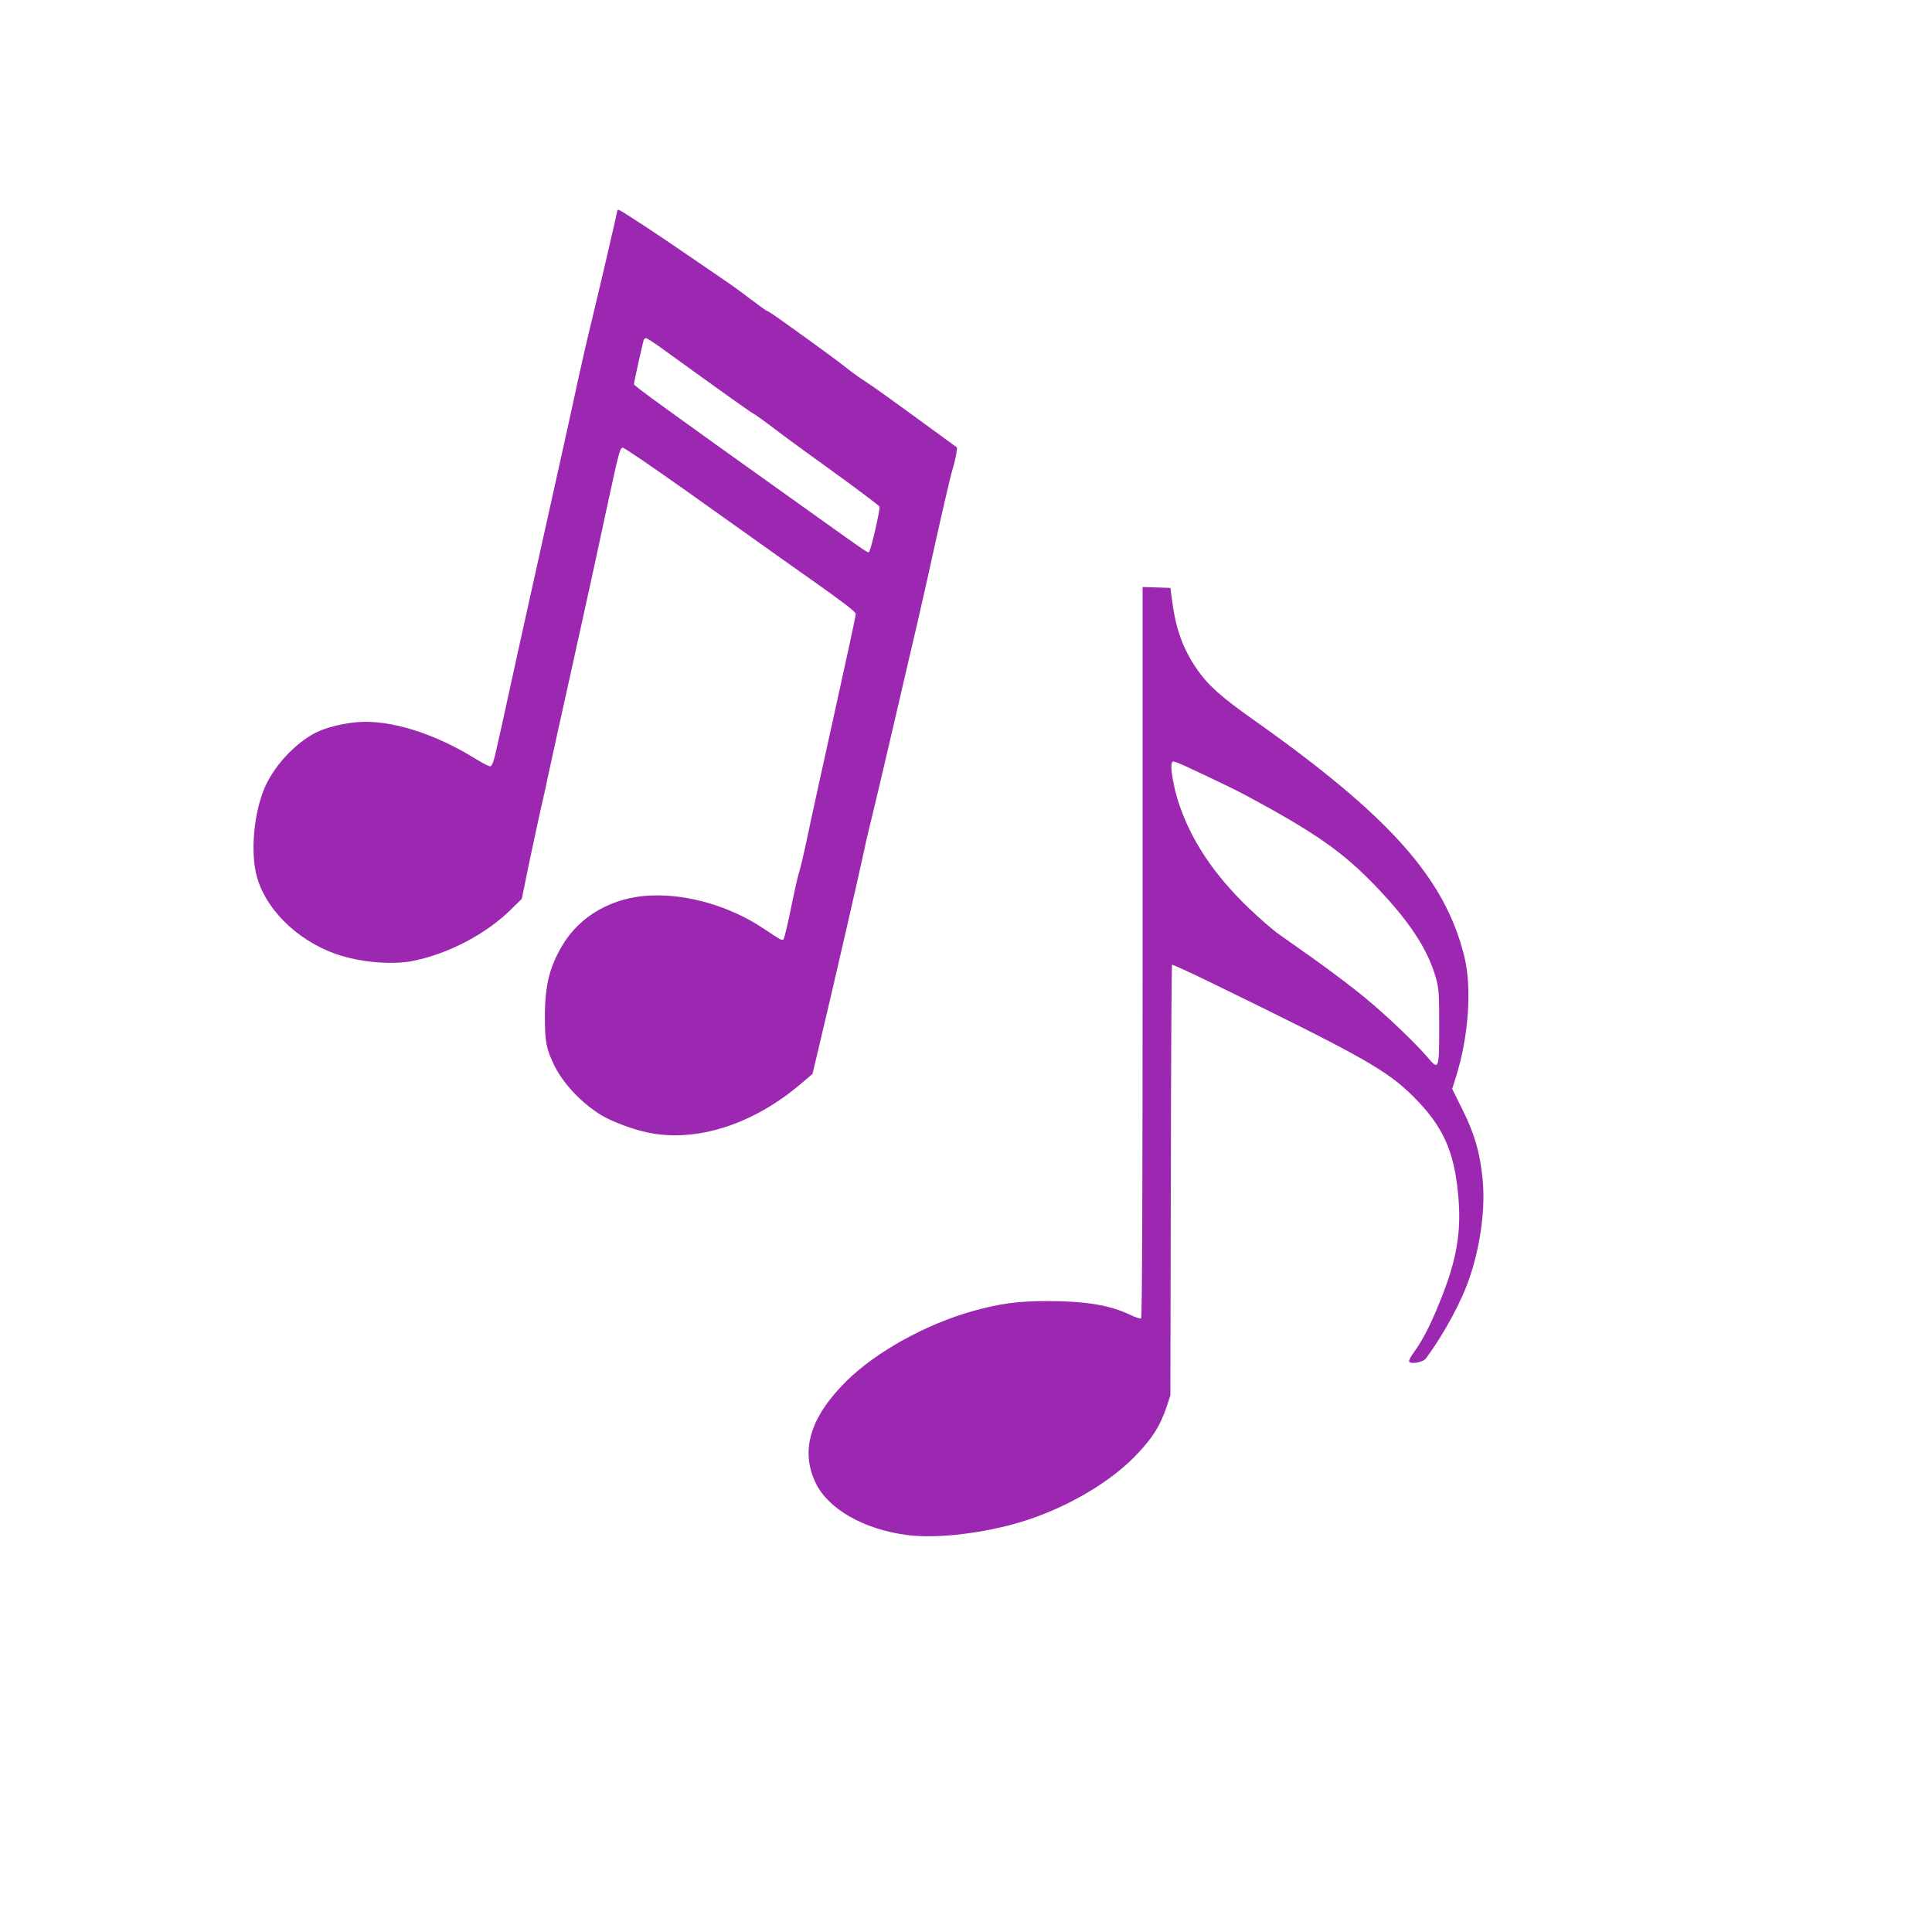
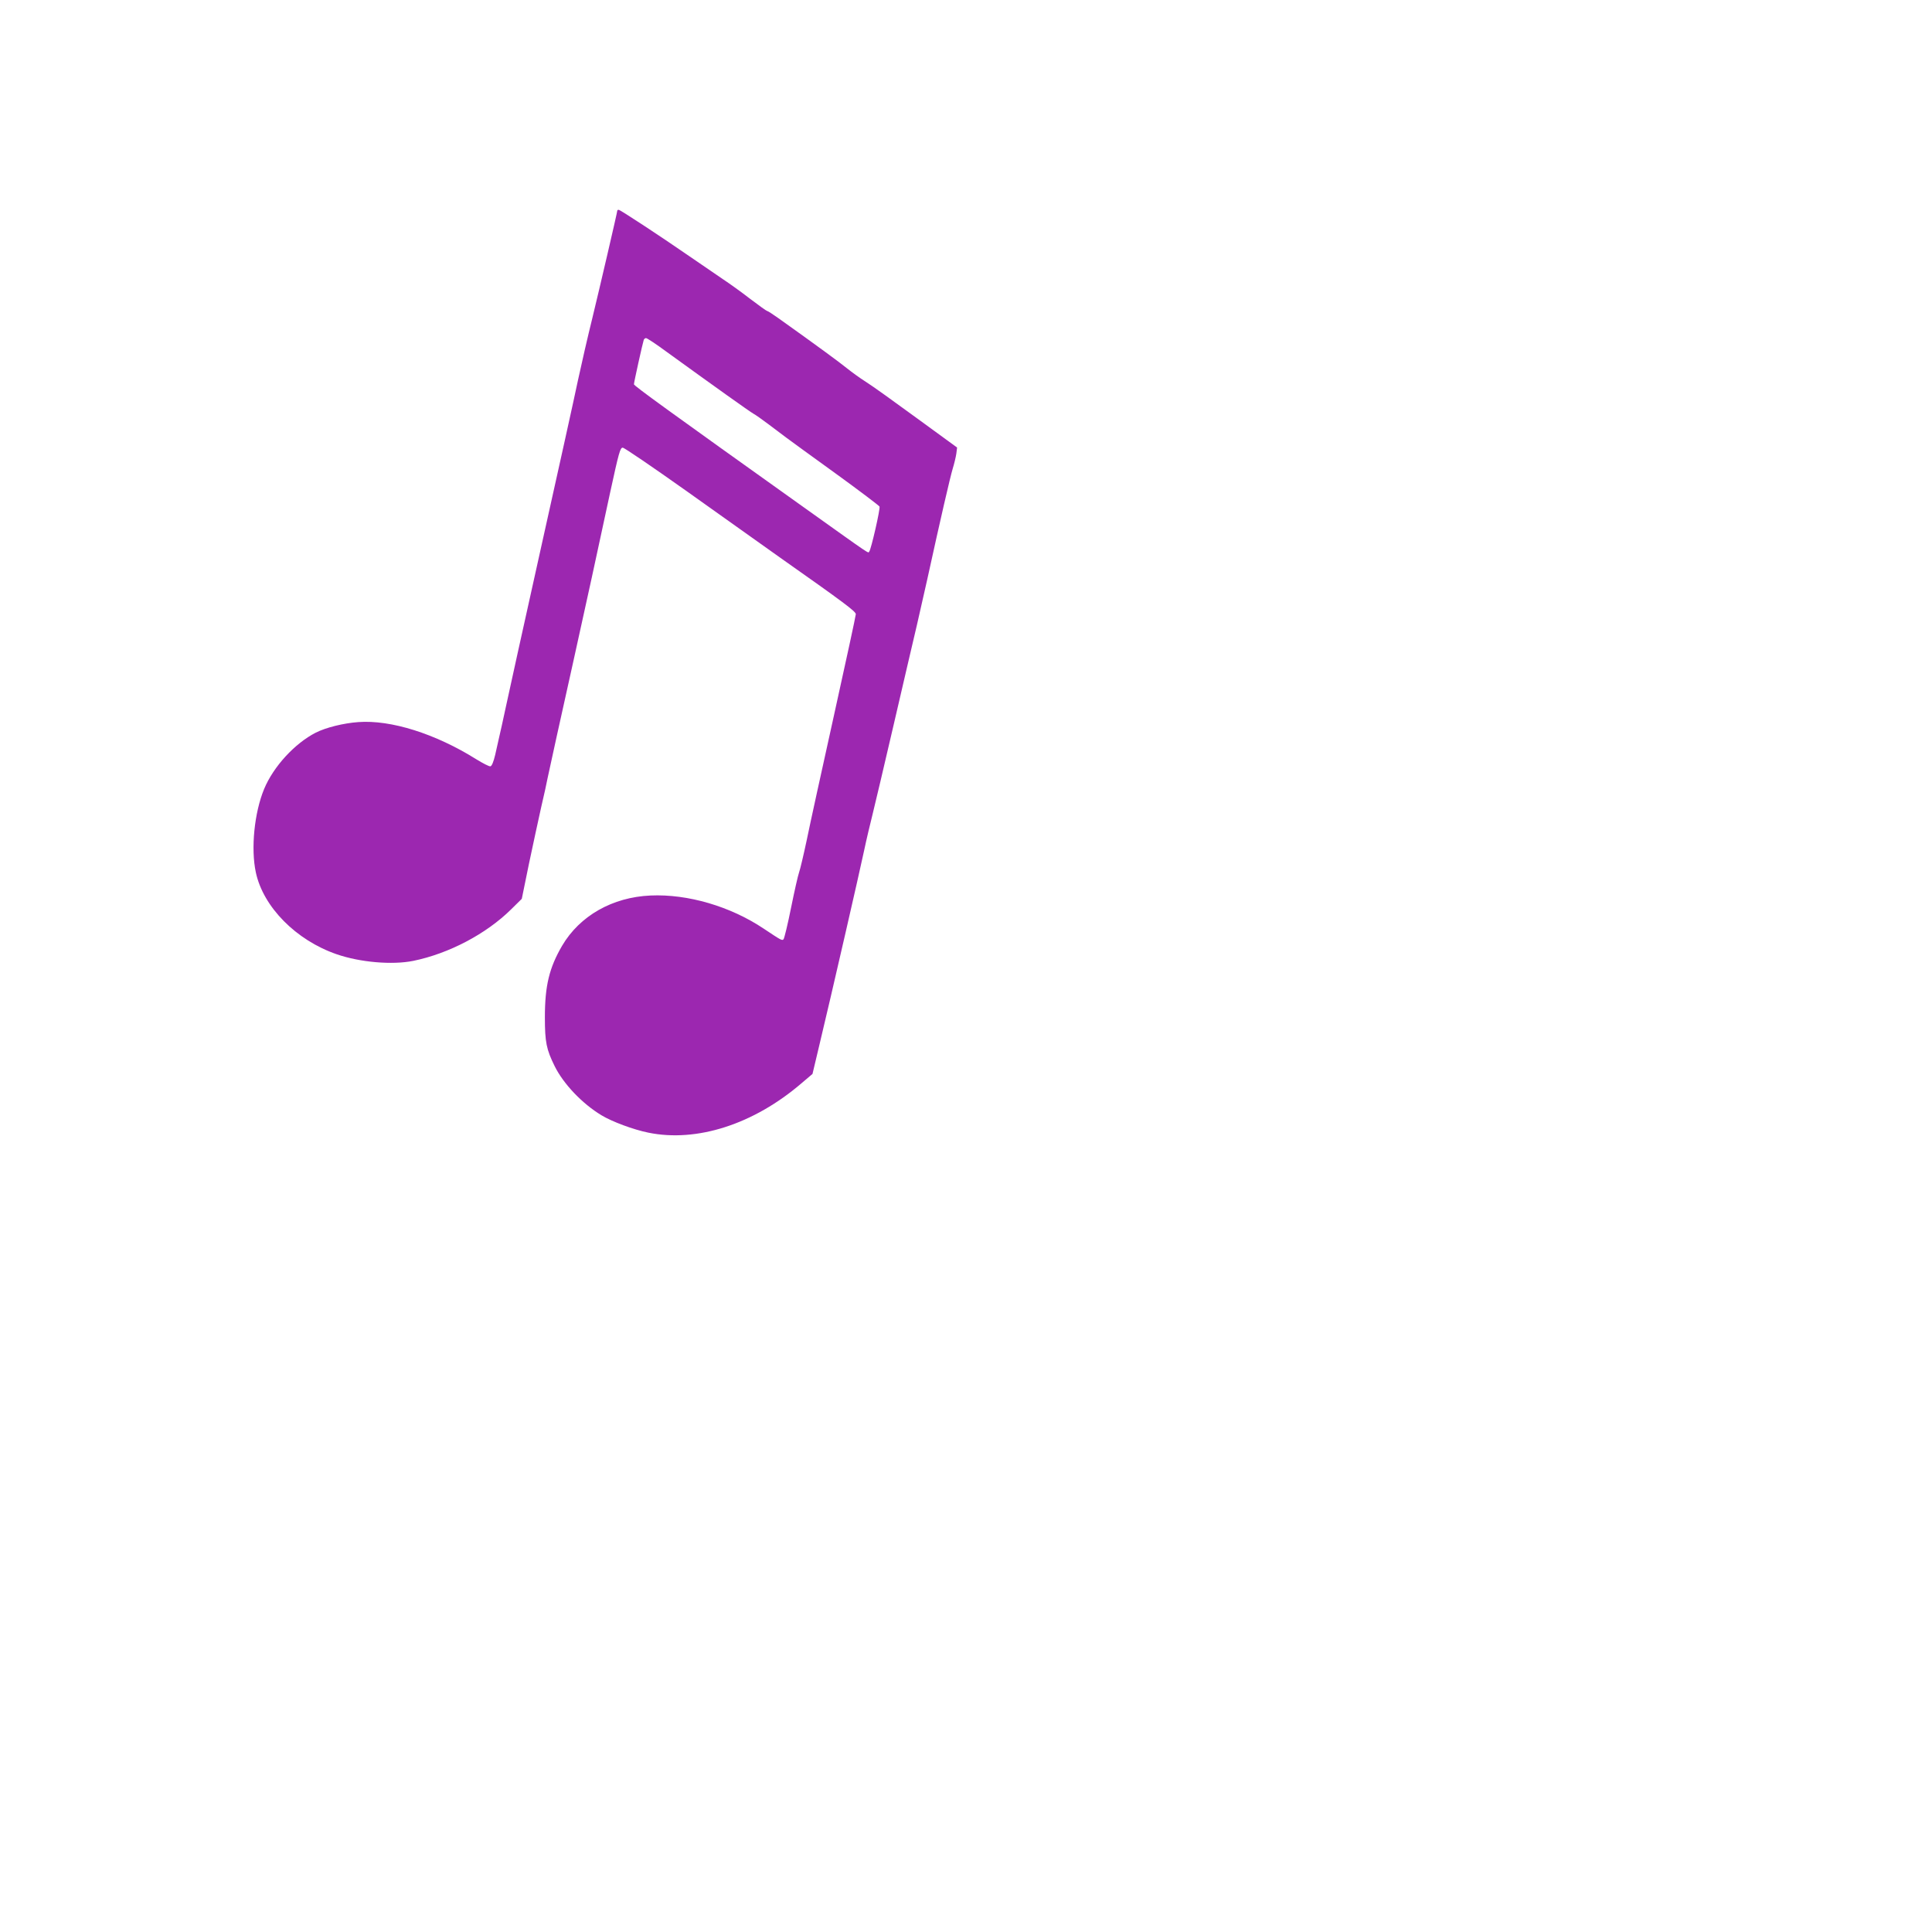
<svg xmlns="http://www.w3.org/2000/svg" version="1.0" width="1280pt" height="1280pt" viewBox="0 0 1280 1280" preserveAspectRatio="xMidYMid meet">
  <g transform="translate(0,1280) scale(0.1,-0.1)" fill="#9c27b0" stroke="none">
    <path d="M4090 11406 c0 -11 -119 -522 -165 -711 -30 -121 -73 -308 -96 -415 -22 -107 -133 -607 -245 -1110 -112 -503 -217 -980 -234 -1060 -17 -80 -36 -165 -42 -190 -6 -25 -18 -79 -27 -120 -11 -47 -23 -76 -32 -77 -8 -2 -50 20 -94 47 -270 169 -565 262 -781 246 -98 -7 -215 -36 -282 -70 -139 -71 -280 -224 -342 -373 -65 -157 -89 -395 -55 -553 49 -229 266 -449 535 -542 156 -54 369 -72 508 -44 235 48 483 178 648 341 l71 70 47 230 c27 127 63 295 81 375 19 80 38 168 43 195 6 28 33 151 60 275 28 124 78 351 112 505 34 154 88 402 121 550 32 149 87 403 122 565 57 262 66 295 83 294 10 0 199 -129 419 -285 220 -157 499 -355 620 -441 426 -300 505 -359 505 -377 0 -10 -65 -310 -144 -667 -79 -357 -161 -730 -181 -829 -21 -99 -44 -196 -51 -215 -7 -19 -31 -125 -53 -234 -22 -110 -45 -204 -50 -209 -10 -10 -15 -7 -132 71 -220 147 -502 230 -749 219 -252 -11 -469 -134 -586 -333 -85 -146 -114 -264 -114 -474 0 -164 10 -213 65 -324 58 -117 182 -248 310 -325 69 -42 211 -95 310 -115 321 -66 698 55 1015 327 l73 62 44 185 c72 305 78 329 176 755 52 226 107 469 122 540 15 72 41 180 56 240 15 61 78 326 139 590 61 264 131 563 155 665 23 102 54 237 68 300 88 402 153 683 169 735 10 33 21 78 24 100 l5 40 -266 194 c-146 107 -298 216 -338 241 -40 25 -97 67 -127 91 -48 39 -196 148 -453 331 -37 26 -70 48 -75 48 -4 0 -54 36 -112 80 -58 45 -139 103 -180 130 -41 28 -142 97 -225 154 -194 134 -456 306 -466 306 -5 0 -9 -2 -9 -4z m328 -938 c301 -218 553 -398 574 -409 13 -7 56 -37 97 -68 41 -31 95 -72 121 -91 25 -19 174 -127 329 -239 156 -113 285 -211 288 -217 6 -15 -56 -285 -68 -298 -10 -11 29 -37 -431 291 -896 639 -1128 807 -1128 817 0 13 58 274 65 294 2 6 9 12 15 12 7 0 69 -41 138 -92z" />
-     <path d="M7570 6491 c0 -1591 -3 -2422 -10 -2426 -5 -3 -38 7 -72 24 -138 65 -296 91 -553 91 -192 0 -307 -16 -486 -65 -312 -87 -643 -270 -839 -463 -243 -240 -310 -462 -205 -679 84 -172 320 -306 605 -343 178 -23 451 4 700 71 302 81 613 253 801 442 119 120 175 207 220 342 l23 70 3 1424 c1 783 5 1426 8 1429 3 3 114 -48 248 -113 1018 -496 1175 -585 1353 -762 194 -195 268 -357 295 -650 22 -244 -8 -424 -117 -696 -64 -161 -119 -268 -176 -345 -21 -29 -36 -57 -32 -63 12 -20 94 -4 112 22 122 166 239 383 291 542 72 215 103 460 83 652 -19 176 -52 290 -131 450 l-70 141 25 79 c84 264 107 592 55 800 -128 517 -493 927 -1396 1566 -218 154 -301 229 -374 334 -91 132 -140 263 -164 446 l-13 94 -92 3 -92 3 0 -2420z m421 1169 c96 -45 212 -102 259 -127 468 -252 647 -377 870 -610 218 -228 339 -412 392 -598 21 -73 23 -100 23 -322 0 -292 -2 -296 -77 -208 -75 88 -237 244 -373 360 -142 120 -308 243 -610 454 -38 26 -130 106 -203 176 -230 221 -379 445 -462 693 -33 99 -58 238 -47 265 8 21 4 22 228 -83z" />
  </g>
</svg>